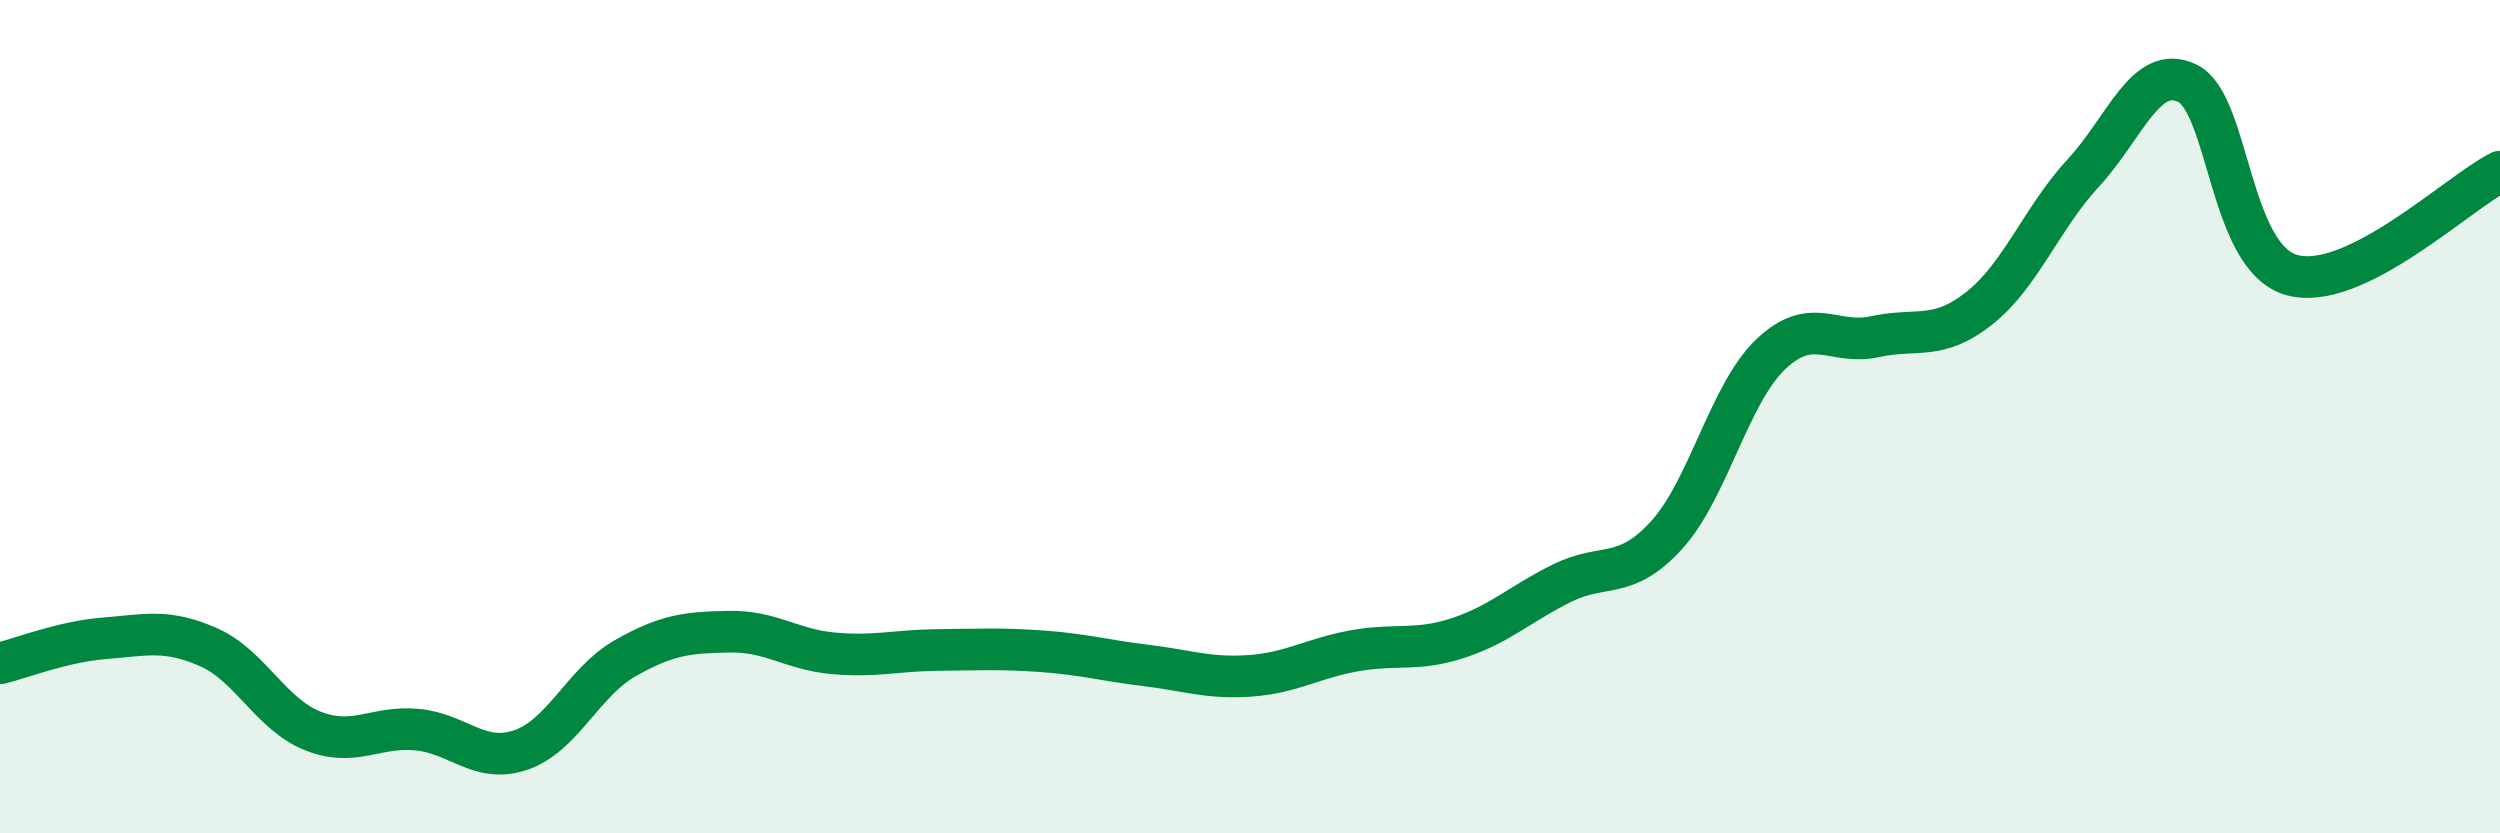
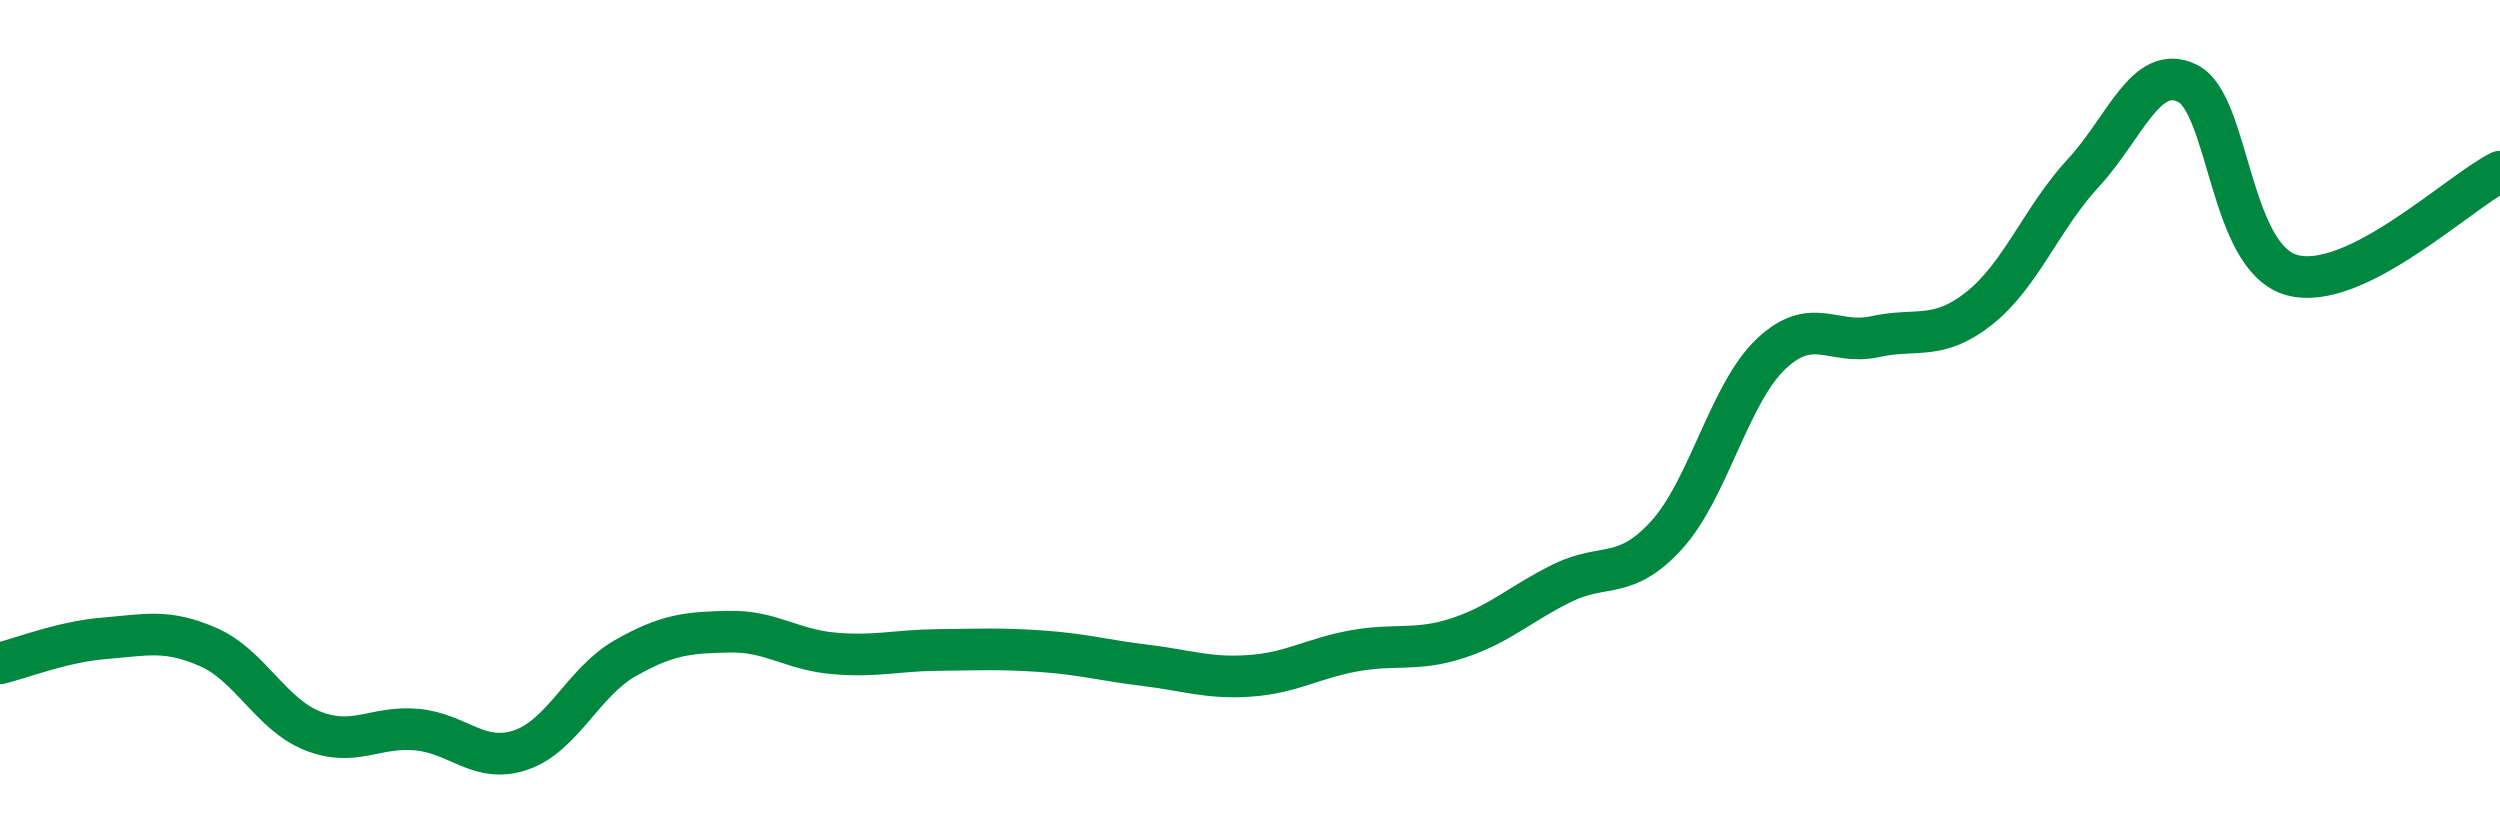
<svg xmlns="http://www.w3.org/2000/svg" width="60" height="20" viewBox="0 0 60 20">
-   <path d="M 0,15.92 C 0.5,15.8 1.5,15.4 2.5,15.32 C 3.5,15.24 4,15.09 5,15.53 C 6,15.97 6.5,17.14 7.5,17.54 C 8.5,17.94 9,17.42 10,17.51 C 11,17.6 11.5,18.34 12.5,18 C 13.5,17.66 14,16.37 15,15.8 C 16,15.23 16.5,15.18 17.5,15.16 C 18.5,15.14 19,15.59 20,15.68 C 21,15.77 21.5,15.61 22.5,15.6 C 23.5,15.59 24,15.56 25,15.63 C 26,15.7 26.5,15.85 27.5,15.97 C 28.5,16.09 29,16.29 30,16.22 C 31,16.15 31.5,15.8 32.5,15.62 C 33.5,15.44 34,15.64 35,15.31 C 36,14.98 36.5,14.48 37.5,13.99 C 38.5,13.5 39,13.94 40,12.84 C 41,11.74 41.5,9.45 42.5,8.5 C 43.5,7.55 44,8.3 45,8.08 C 46,7.86 46.5,8.19 47.5,7.4 C 48.5,6.61 49,5.23 50,4.15 C 51,3.07 51.5,1.51 52.5,2 C 53.5,2.49 53.5,6.18 55,6.6 C 56.5,7.02 59,4.62 60,4.12L60 20L0 20Z" fill="#008740" opacity="0.1" stroke-linecap="round" stroke-linejoin="round" />
  <path d="M 0,15.92 C 0.5,15.8 1.5,15.4 2.5,15.32 C 3.5,15.24 4,15.09 5,15.53 C 6,15.97 6.5,17.14 7.5,17.54 C 8.5,17.94 9,17.42 10,17.51 C 11,17.6 11.5,18.34 12.5,18 C 13.5,17.66 14,16.37 15,15.8 C 16,15.23 16.5,15.18 17.5,15.16 C 18.5,15.14 19,15.59 20,15.68 C 21,15.77 21.5,15.61 22.5,15.6 C 23.5,15.59 24,15.56 25,15.63 C 26,15.7 26.5,15.85 27.5,15.97 C 28.5,16.09 29,16.29 30,16.22 C 31,16.15 31.5,15.8 32.5,15.62 C 33.5,15.44 34,15.64 35,15.31 C 36,14.98 36.5,14.48 37.5,13.99 C 38.5,13.5 39,13.94 40,12.84 C 41,11.74 41.5,9.45 42.5,8.5 C 43.5,7.55 44,8.3 45,8.08 C 46,7.86 46.5,8.19 47.5,7.4 C 48.5,6.61 49,5.23 50,4.15 C 51,3.07 51.5,1.51 52.5,2 C 53.5,2.49 53.5,6.18 55,6.6 C 56.5,7.02 59,4.62 60,4.12" stroke="#008740" stroke-width="1" fill="none" stroke-linecap="round" stroke-linejoin="round" />
</svg>